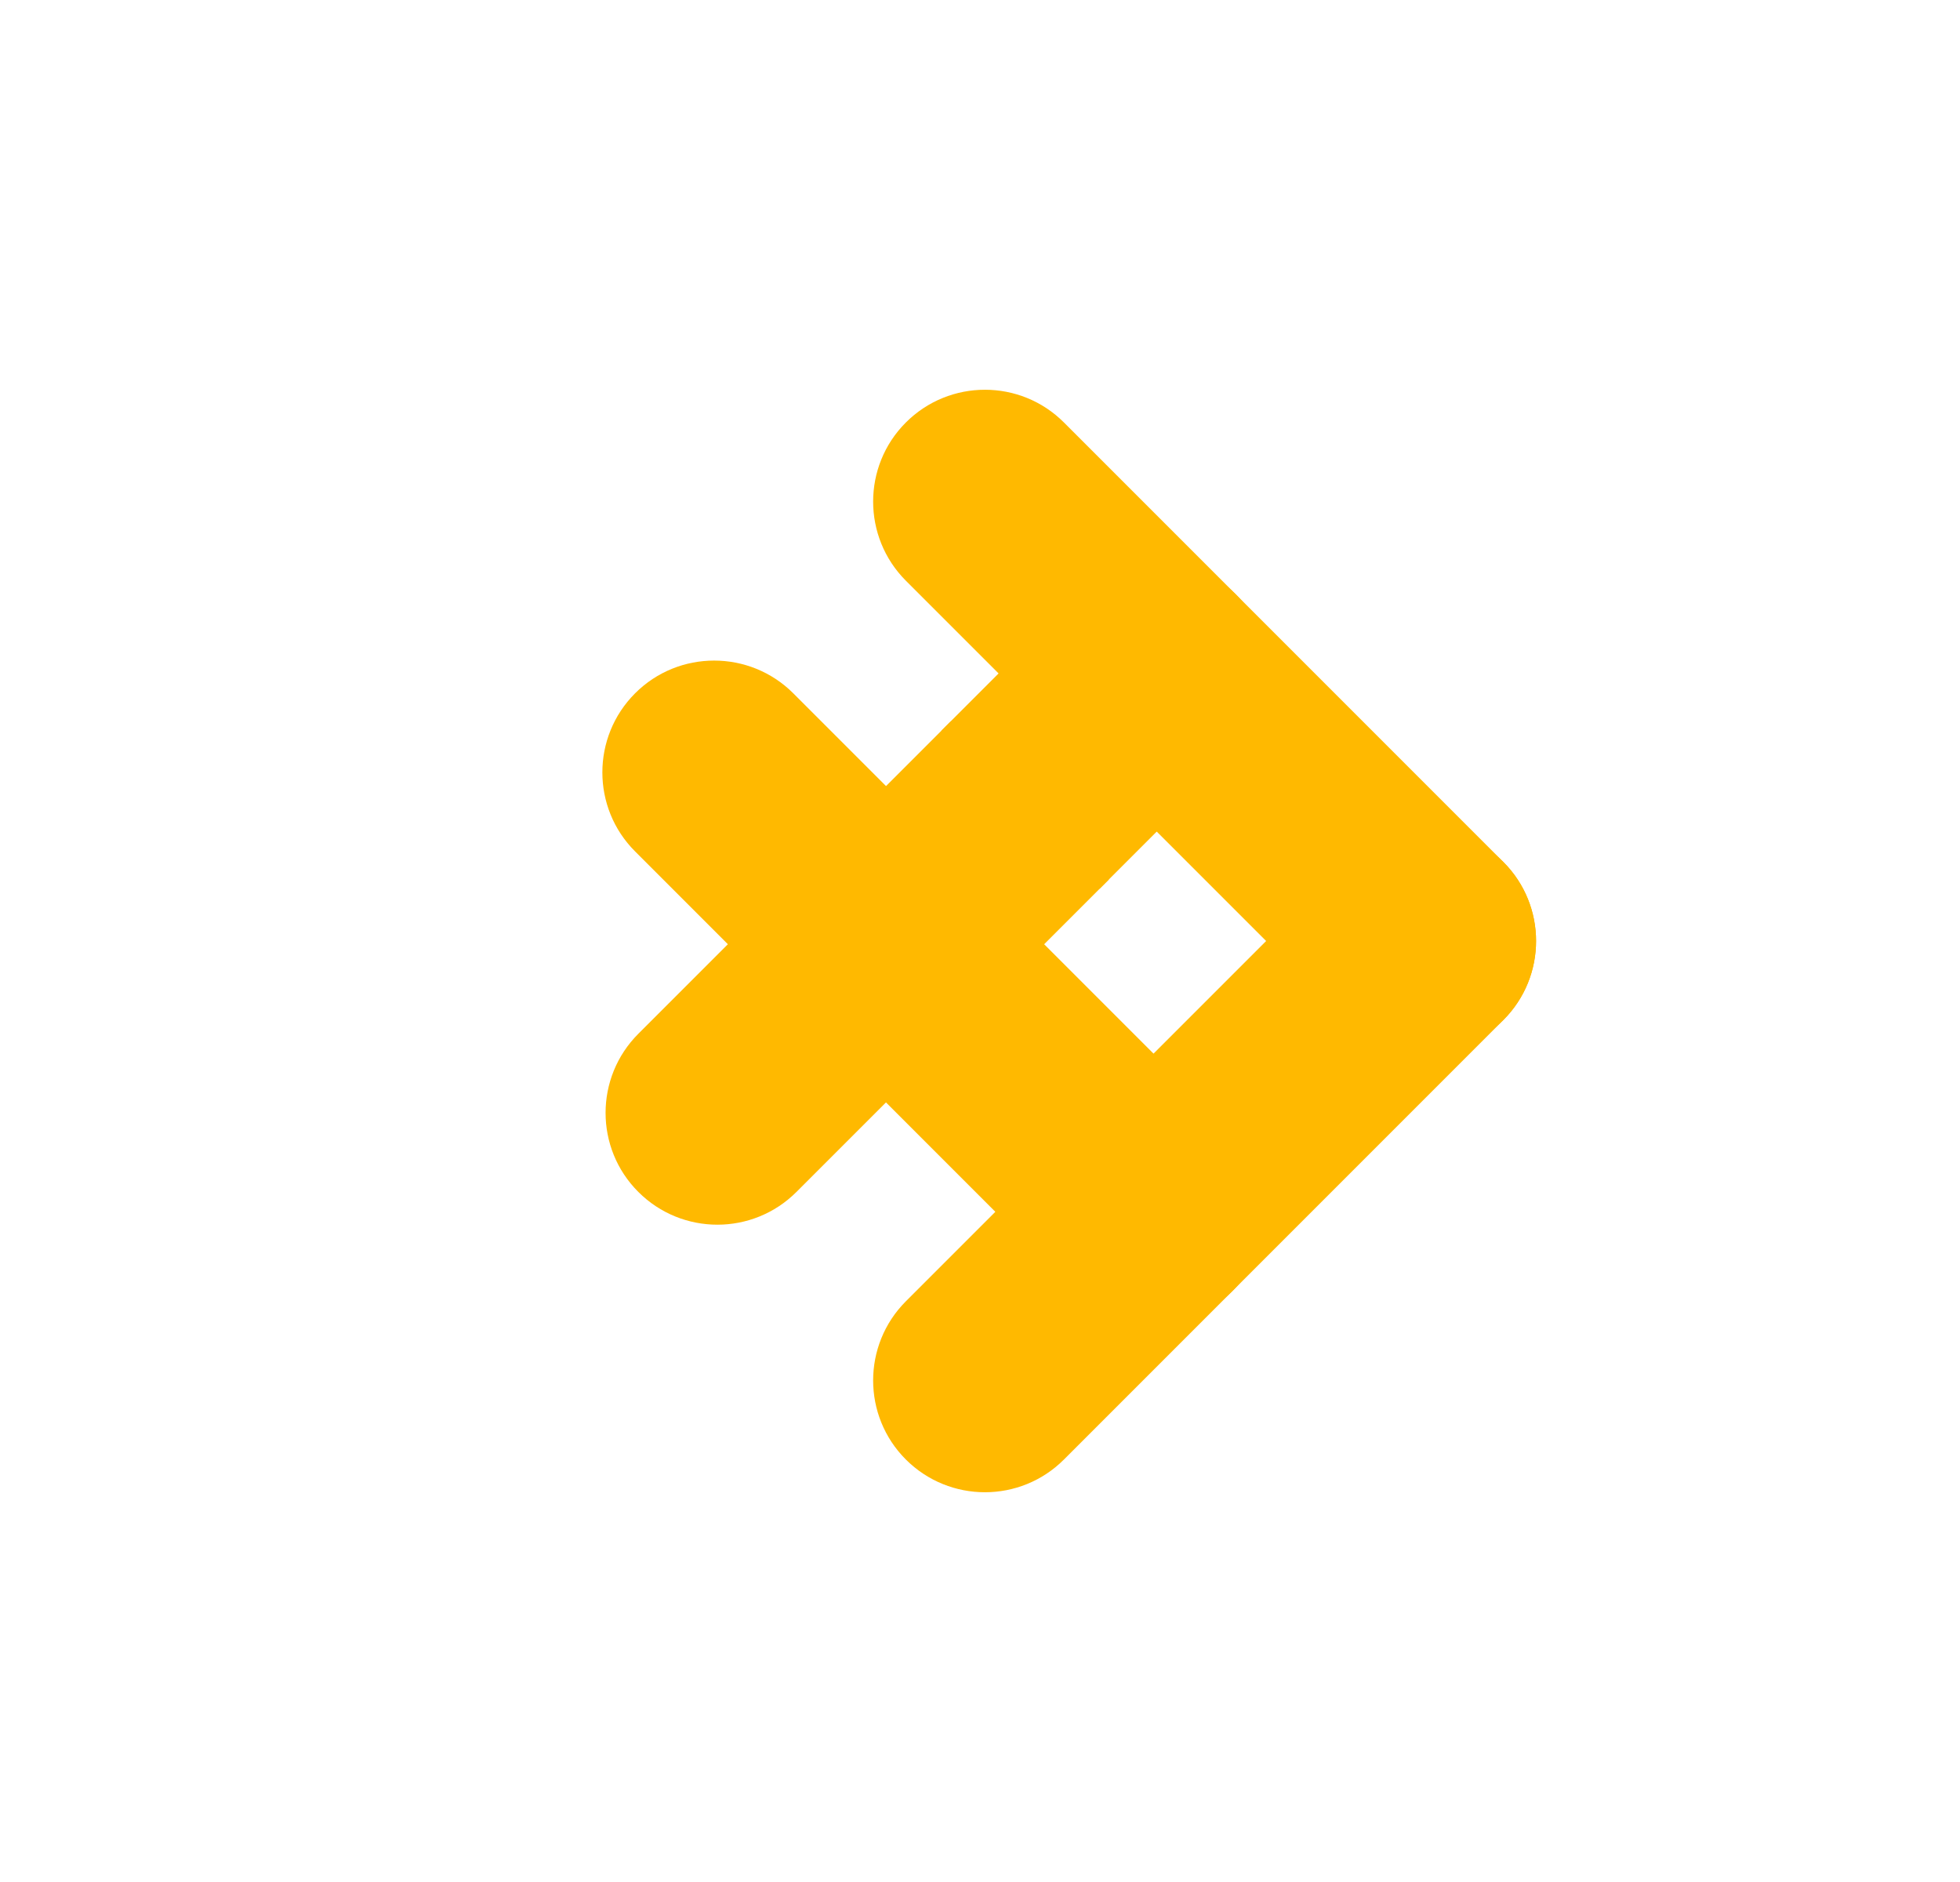
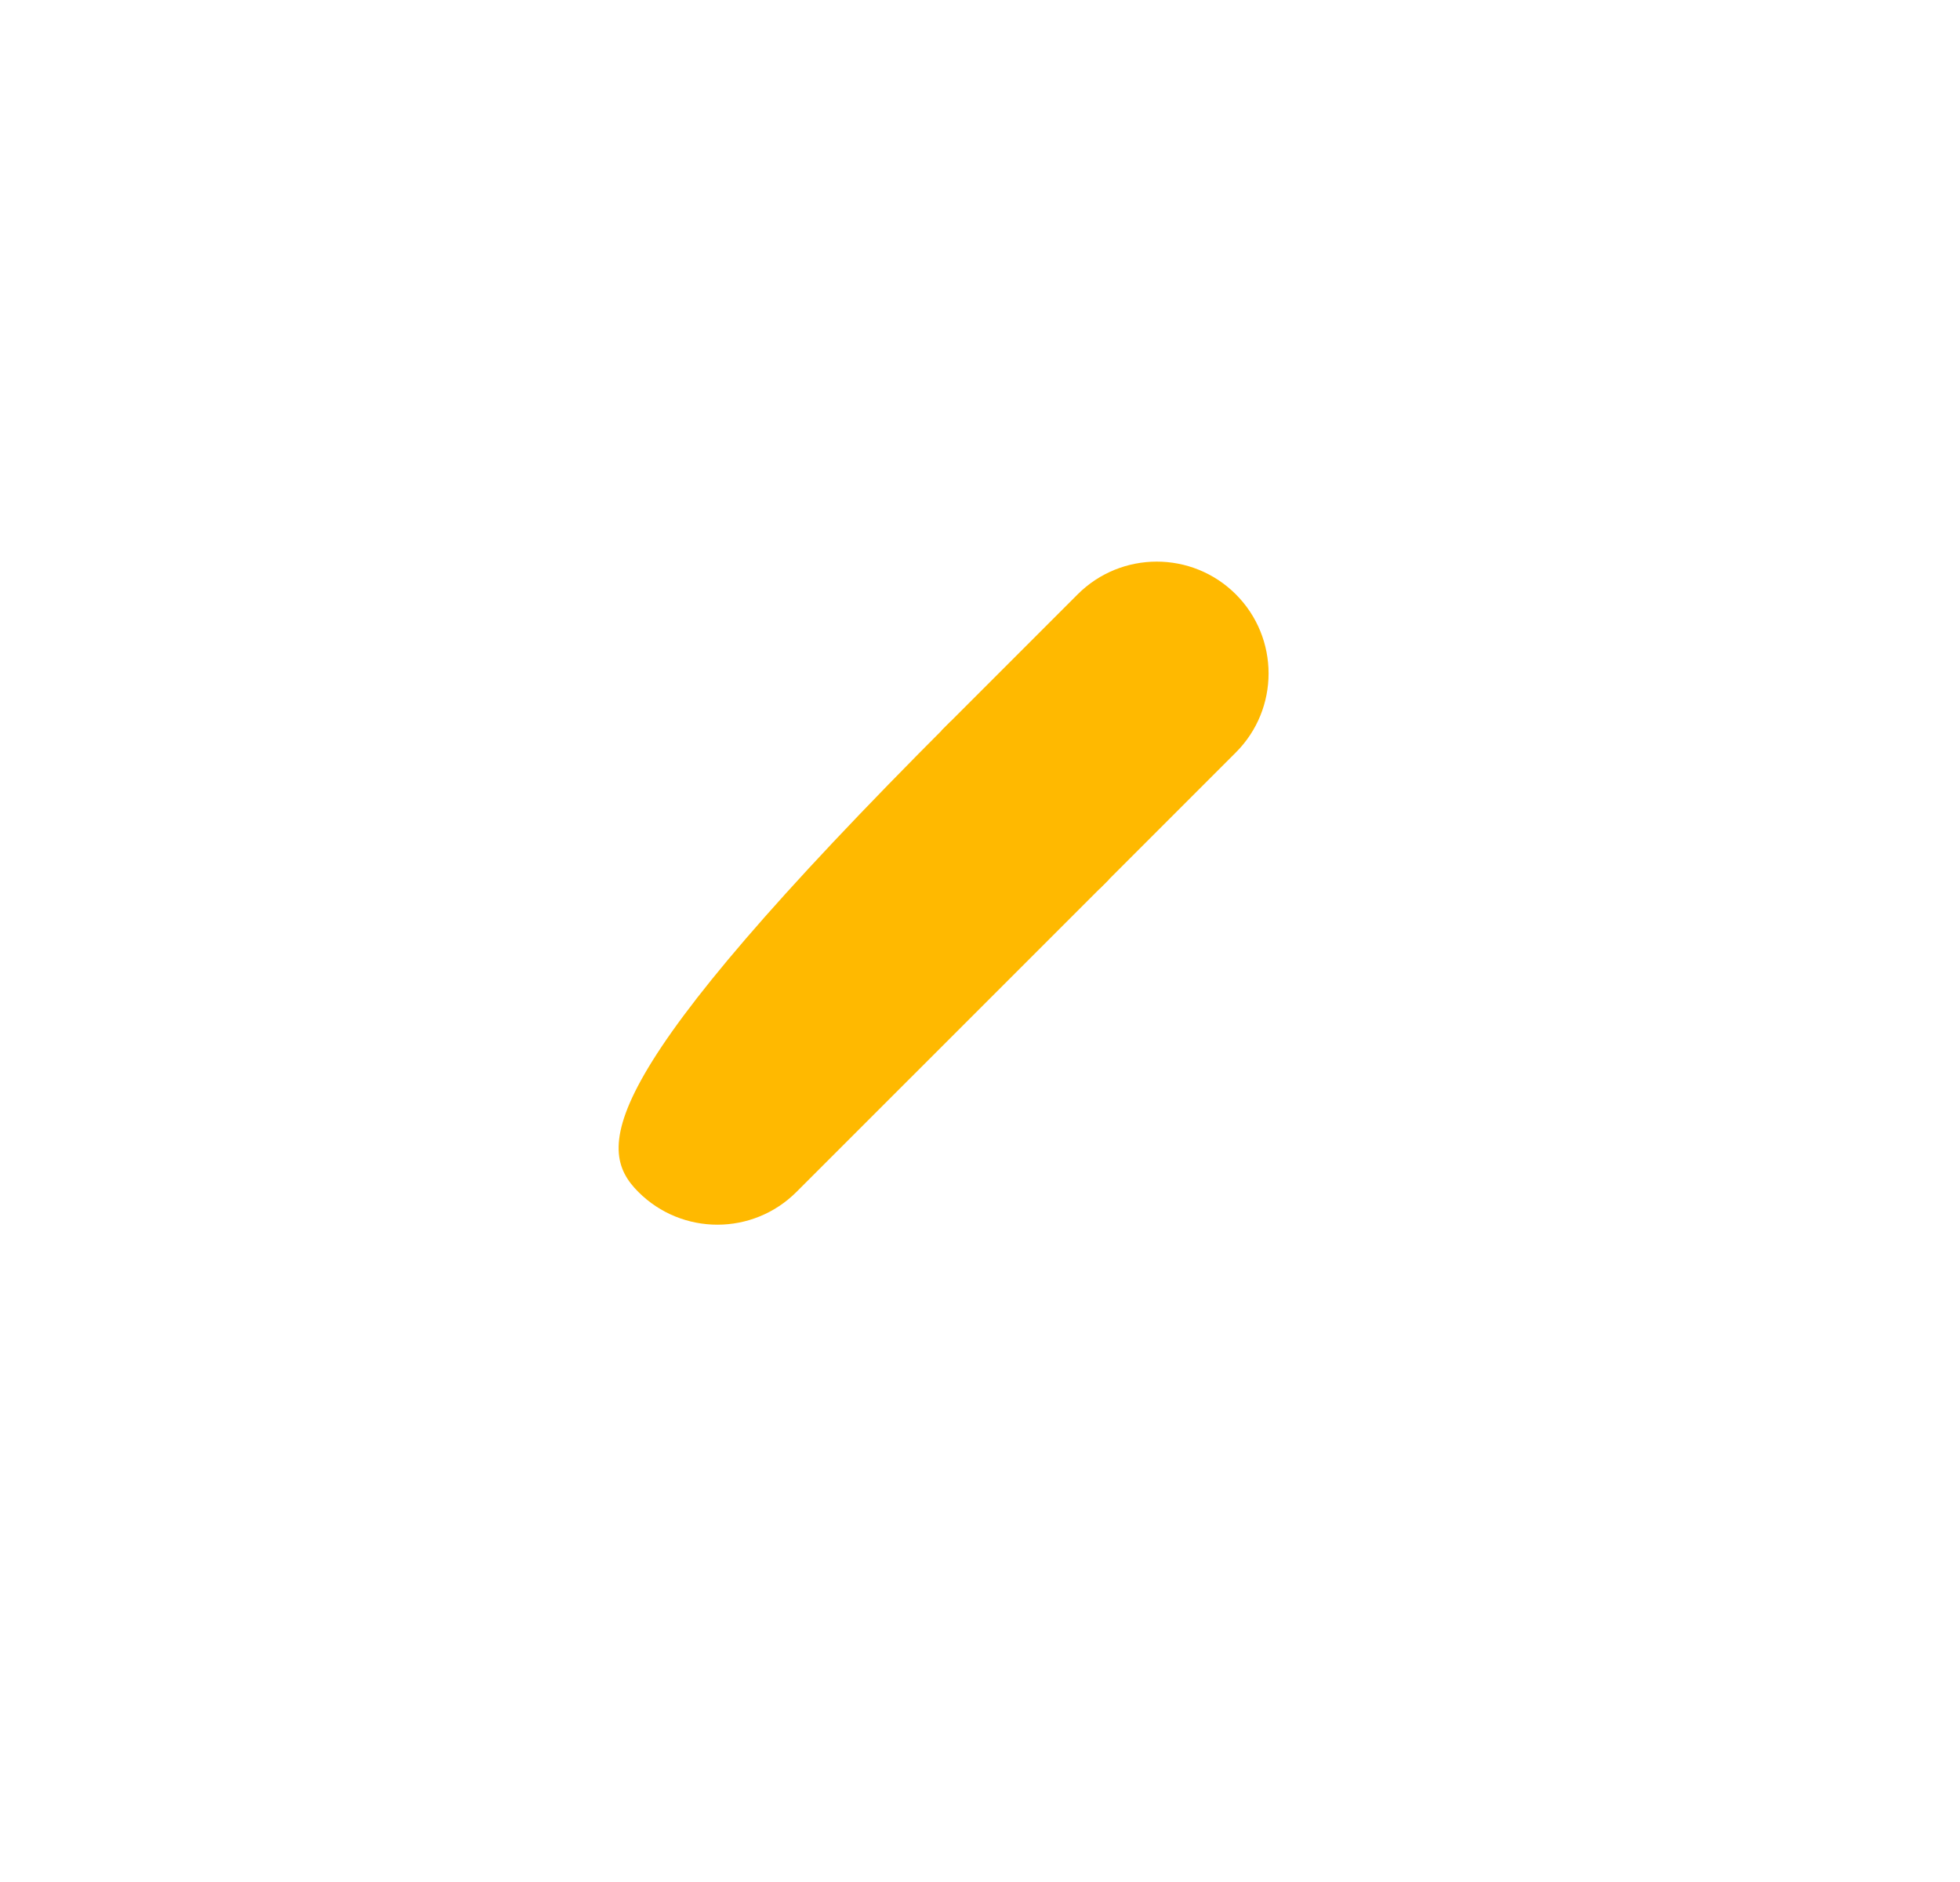
<svg xmlns="http://www.w3.org/2000/svg" width="25" height="24" viewBox="0 0 25 24" fill="none">
  <path d="M15.763 9.596C16.32 9.04 16.32 8.136 15.763 7.579C15.206 7.023 14.303 7.023 13.746 7.579L12.008 9.317L14.025 11.334L15.763 9.596Z" fill="#FFB900" />
-   <path d="M11.554 5.388C12.111 4.831 13.015 4.831 13.571 5.388L19.175 10.992C19.732 11.548 19.732 12.452 19.175 13.008C18.618 13.565 17.715 13.565 17.158 13.008L11.554 7.405C10.998 6.848 10.998 5.944 11.554 5.388Z" fill="#FFB900" />
-   <path d="M11.554 16.595L17.158 10.992C17.715 10.435 18.618 10.435 19.175 10.992C19.732 11.548 19.732 12.452 19.175 13.008L13.571 18.612C13.015 19.169 12.111 19.169 11.554 18.612C10.998 18.056 10.998 17.152 11.554 16.595Z" fill="#FFB900" />
-   <path d="M8.101 8.841C8.657 8.285 9.561 8.285 10.118 8.841L15.722 14.445C16.278 15.002 16.278 15.906 15.722 16.462C15.165 17.019 14.261 17.019 13.704 16.462L8.101 10.858C7.544 10.302 7.544 9.398 8.101 8.841Z" fill="#FFB900" />
-   <path d="M10.159 15.2L14.144 11.216L12.127 9.199L8.142 13.183C7.585 13.74 7.585 14.644 8.142 15.2C8.699 15.757 9.602 15.757 10.159 15.2Z" fill="#FFB900" />
+   <path d="M10.159 15.2L14.144 11.216L12.127 9.199C7.585 13.74 7.585 14.644 8.142 15.2C8.699 15.757 9.602 15.757 10.159 15.2Z" fill="#FFB900" />
</svg>